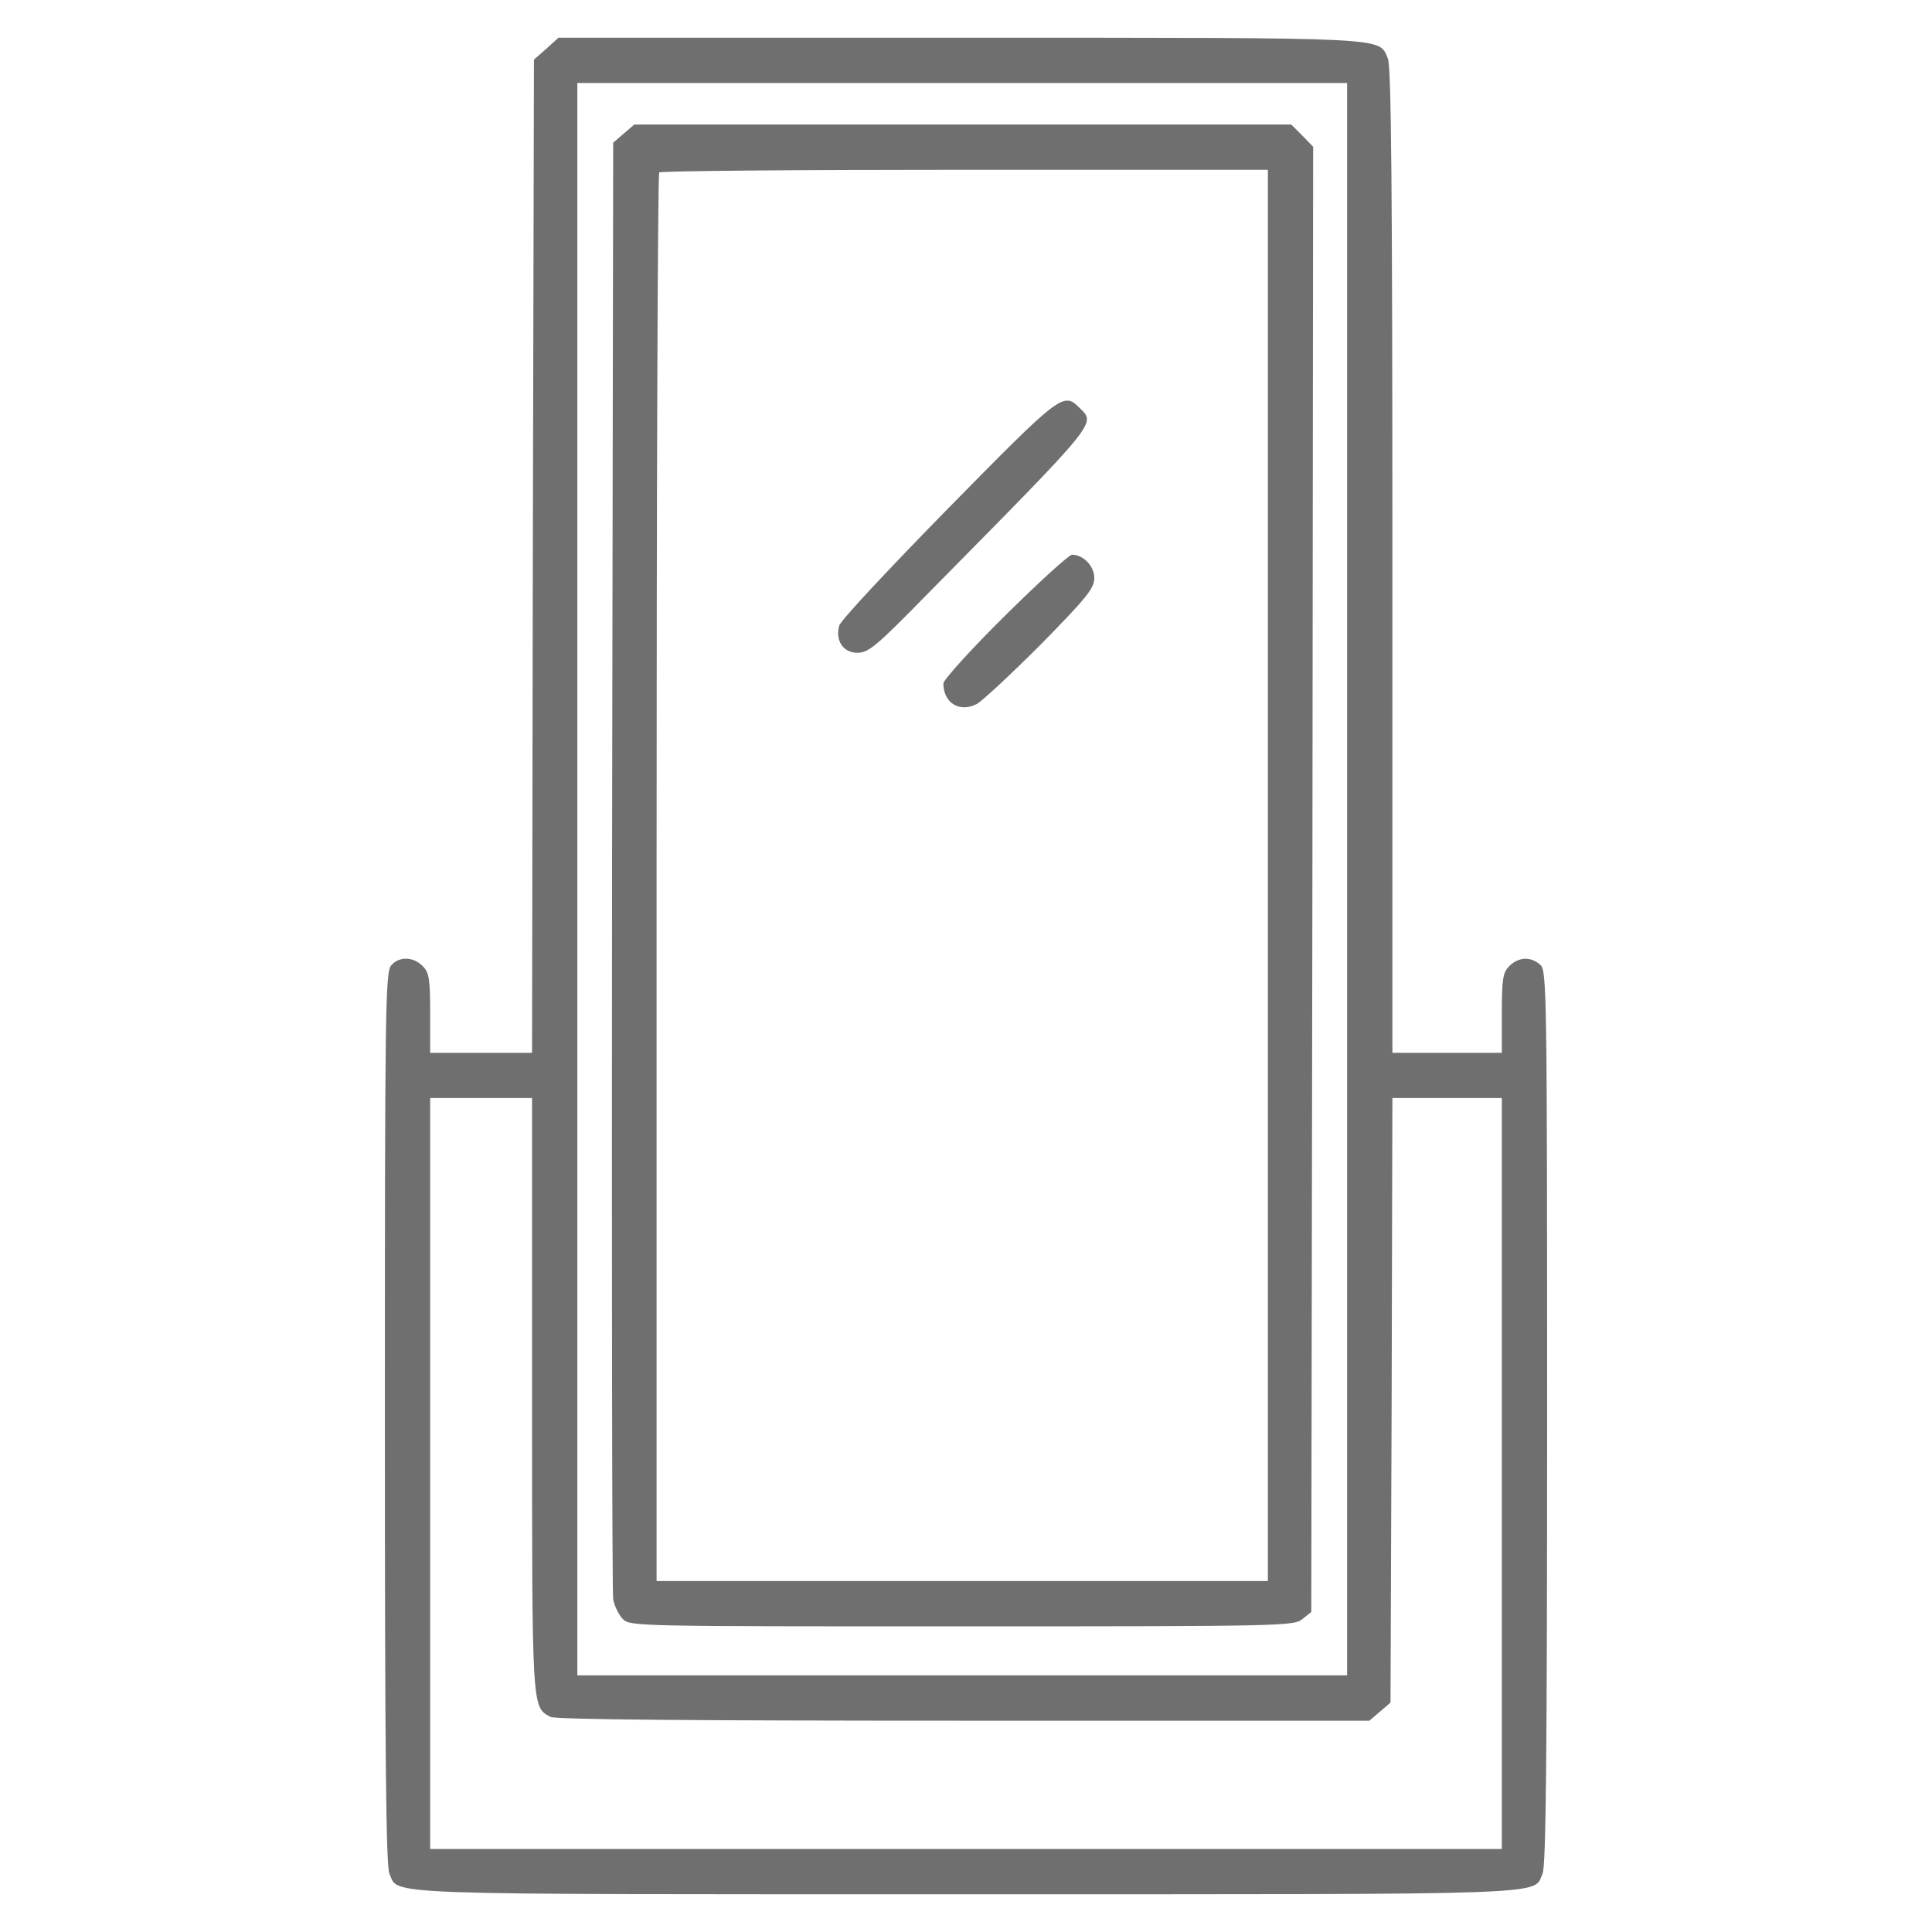
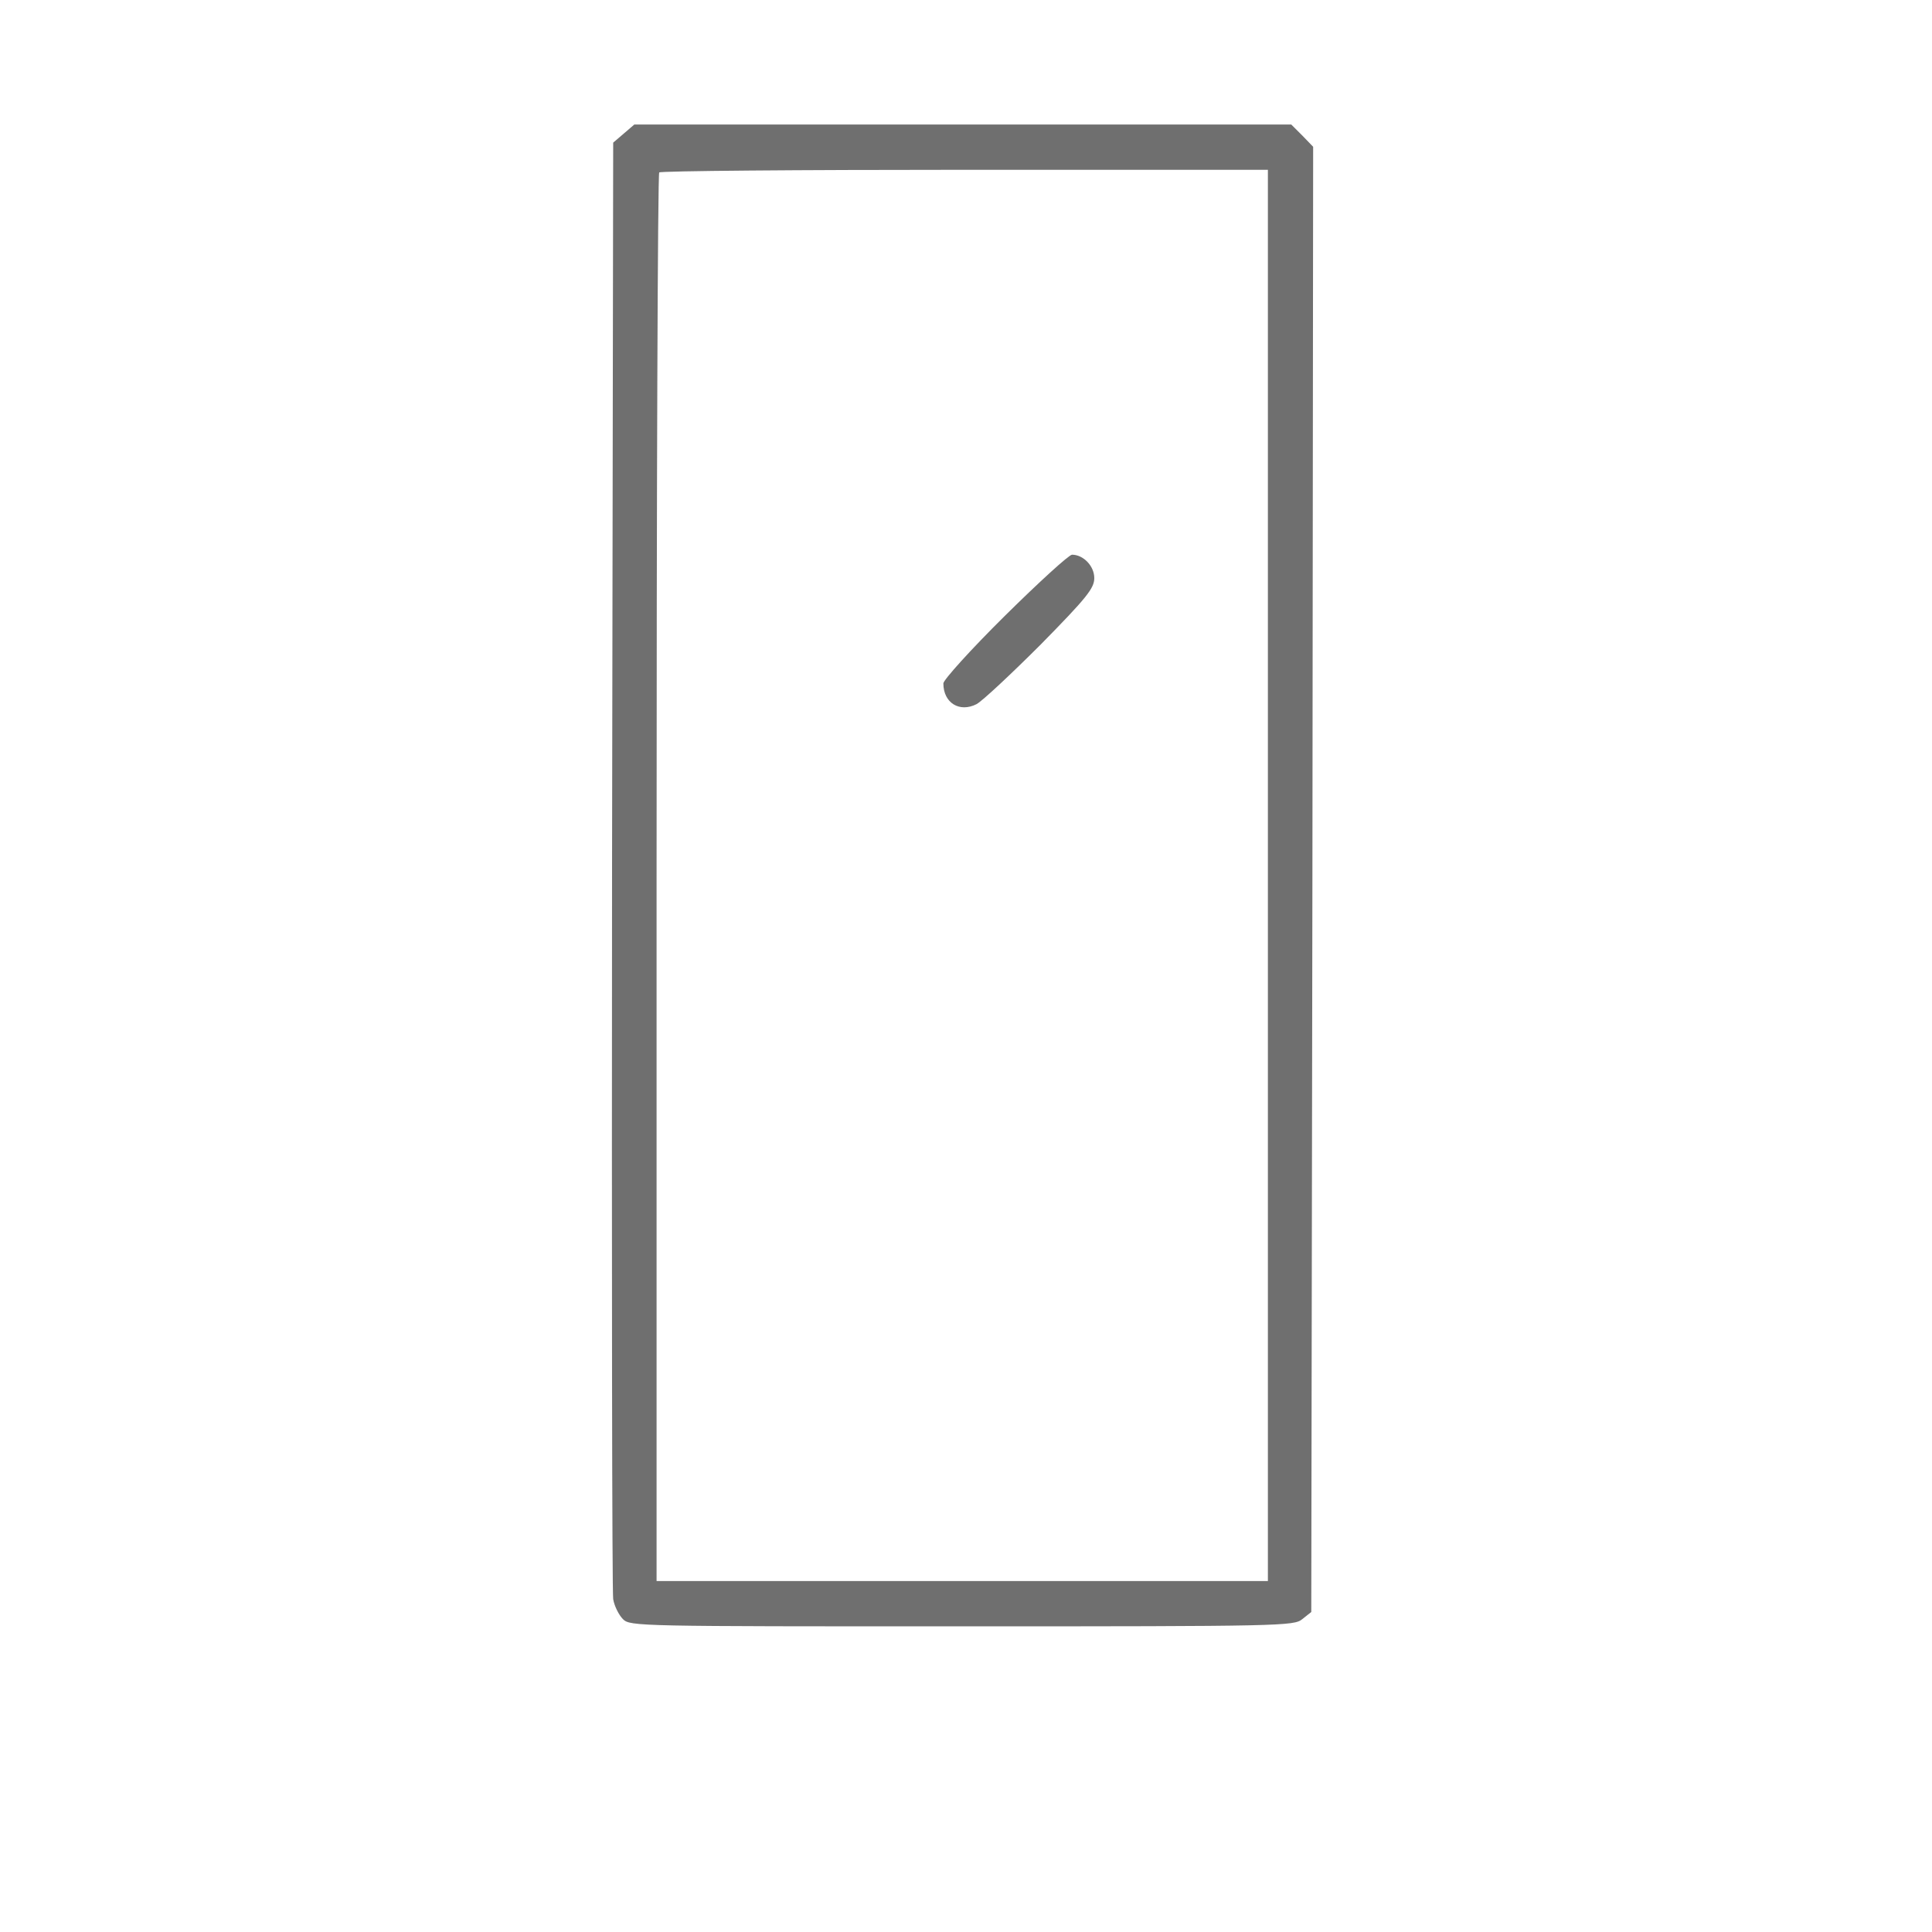
<svg xmlns="http://www.w3.org/2000/svg" width="70" height="70" viewBox="0 0 70 70" fill="none">
-   <path d="M19.797 1.764L19.346 2.16L19.305 20.152L19.277 38.145H17.432H15.586V36.709C15.586 35.451 15.545 35.233 15.312 35C14.971 34.658 14.465 34.645 14.178 34.973C13.959 35.205 13.945 36.545 13.945 51.379C13.945 63.602 13.986 67.608 14.109 67.881C14.465 68.674 13.289 68.633 35 68.633C56.711 68.633 55.535 68.674 55.891 67.881C56.014 67.608 56.055 63.602 56.055 51.352C56.055 35.861 56.041 35.164 55.809 34.959C55.467 34.645 55.016 34.672 54.688 35C54.455 35.233 54.414 35.451 54.414 36.709V38.145H52.432H50.449V20.303C50.449 6.768 50.408 2.393 50.285 2.119C49.93 1.34 50.627 1.367 34.809 1.367H20.234L19.797 1.764ZM48.809 31.856V60.703H34.863H20.918V31.856V3.008H34.863H48.809V31.856ZM19.277 50.518C19.277 62.043 19.264 61.838 19.947 62.207C20.125 62.303 25.102 62.344 34.918 62.344H49.615L49.998 62.016L50.381 61.688L50.422 50.736L50.449 39.785H52.432H54.414V53.389V66.992H35H15.586V53.389V39.785H17.432H19.277V50.518Z" fill="#6F6F6F" />
  <path d="M22.6 4.84L22.217 5.168L22.176 31.336C22.162 45.719 22.176 57.695 22.217 57.941C22.258 58.188 22.422 58.516 22.572 58.666C22.832 58.926 23.133 58.926 34.85 58.926C46.471 58.926 46.881 58.912 47.182 58.666L47.51 58.406L47.551 31.855L47.578 5.318L47.182 4.908L46.785 4.512H34.877H22.982L22.6 4.84ZM45.938 31.719V57.285H34.863H23.789V31.814C23.789 17.801 23.83 6.289 23.885 6.248C23.926 6.193 28.916 6.152 34.959 6.152H45.938V31.719Z" fill="#6F6F6F" />
-   <path d="M34.357 18.416C32.225 20.59 30.447 22.49 30.406 22.668C30.256 23.215 30.557 23.652 31.062 23.652C31.473 23.652 31.76 23.406 33.633 21.492C39.895 15.148 39.703 15.367 39.102 14.766C38.527 14.191 38.404 14.301 34.357 18.416Z" fill="#6F6F6F" />
  <path d="M36.408 22.313C35.178 23.529 34.18 24.637 34.18 24.76C34.18 25.471 34.768 25.826 35.383 25.512C35.588 25.402 36.627 24.432 37.707 23.352C39.375 21.656 39.648 21.314 39.648 20.945C39.648 20.508 39.252 20.098 38.842 20.098C38.732 20.098 37.639 21.096 36.408 22.313Z" fill="#6F6F6F" />
</svg>